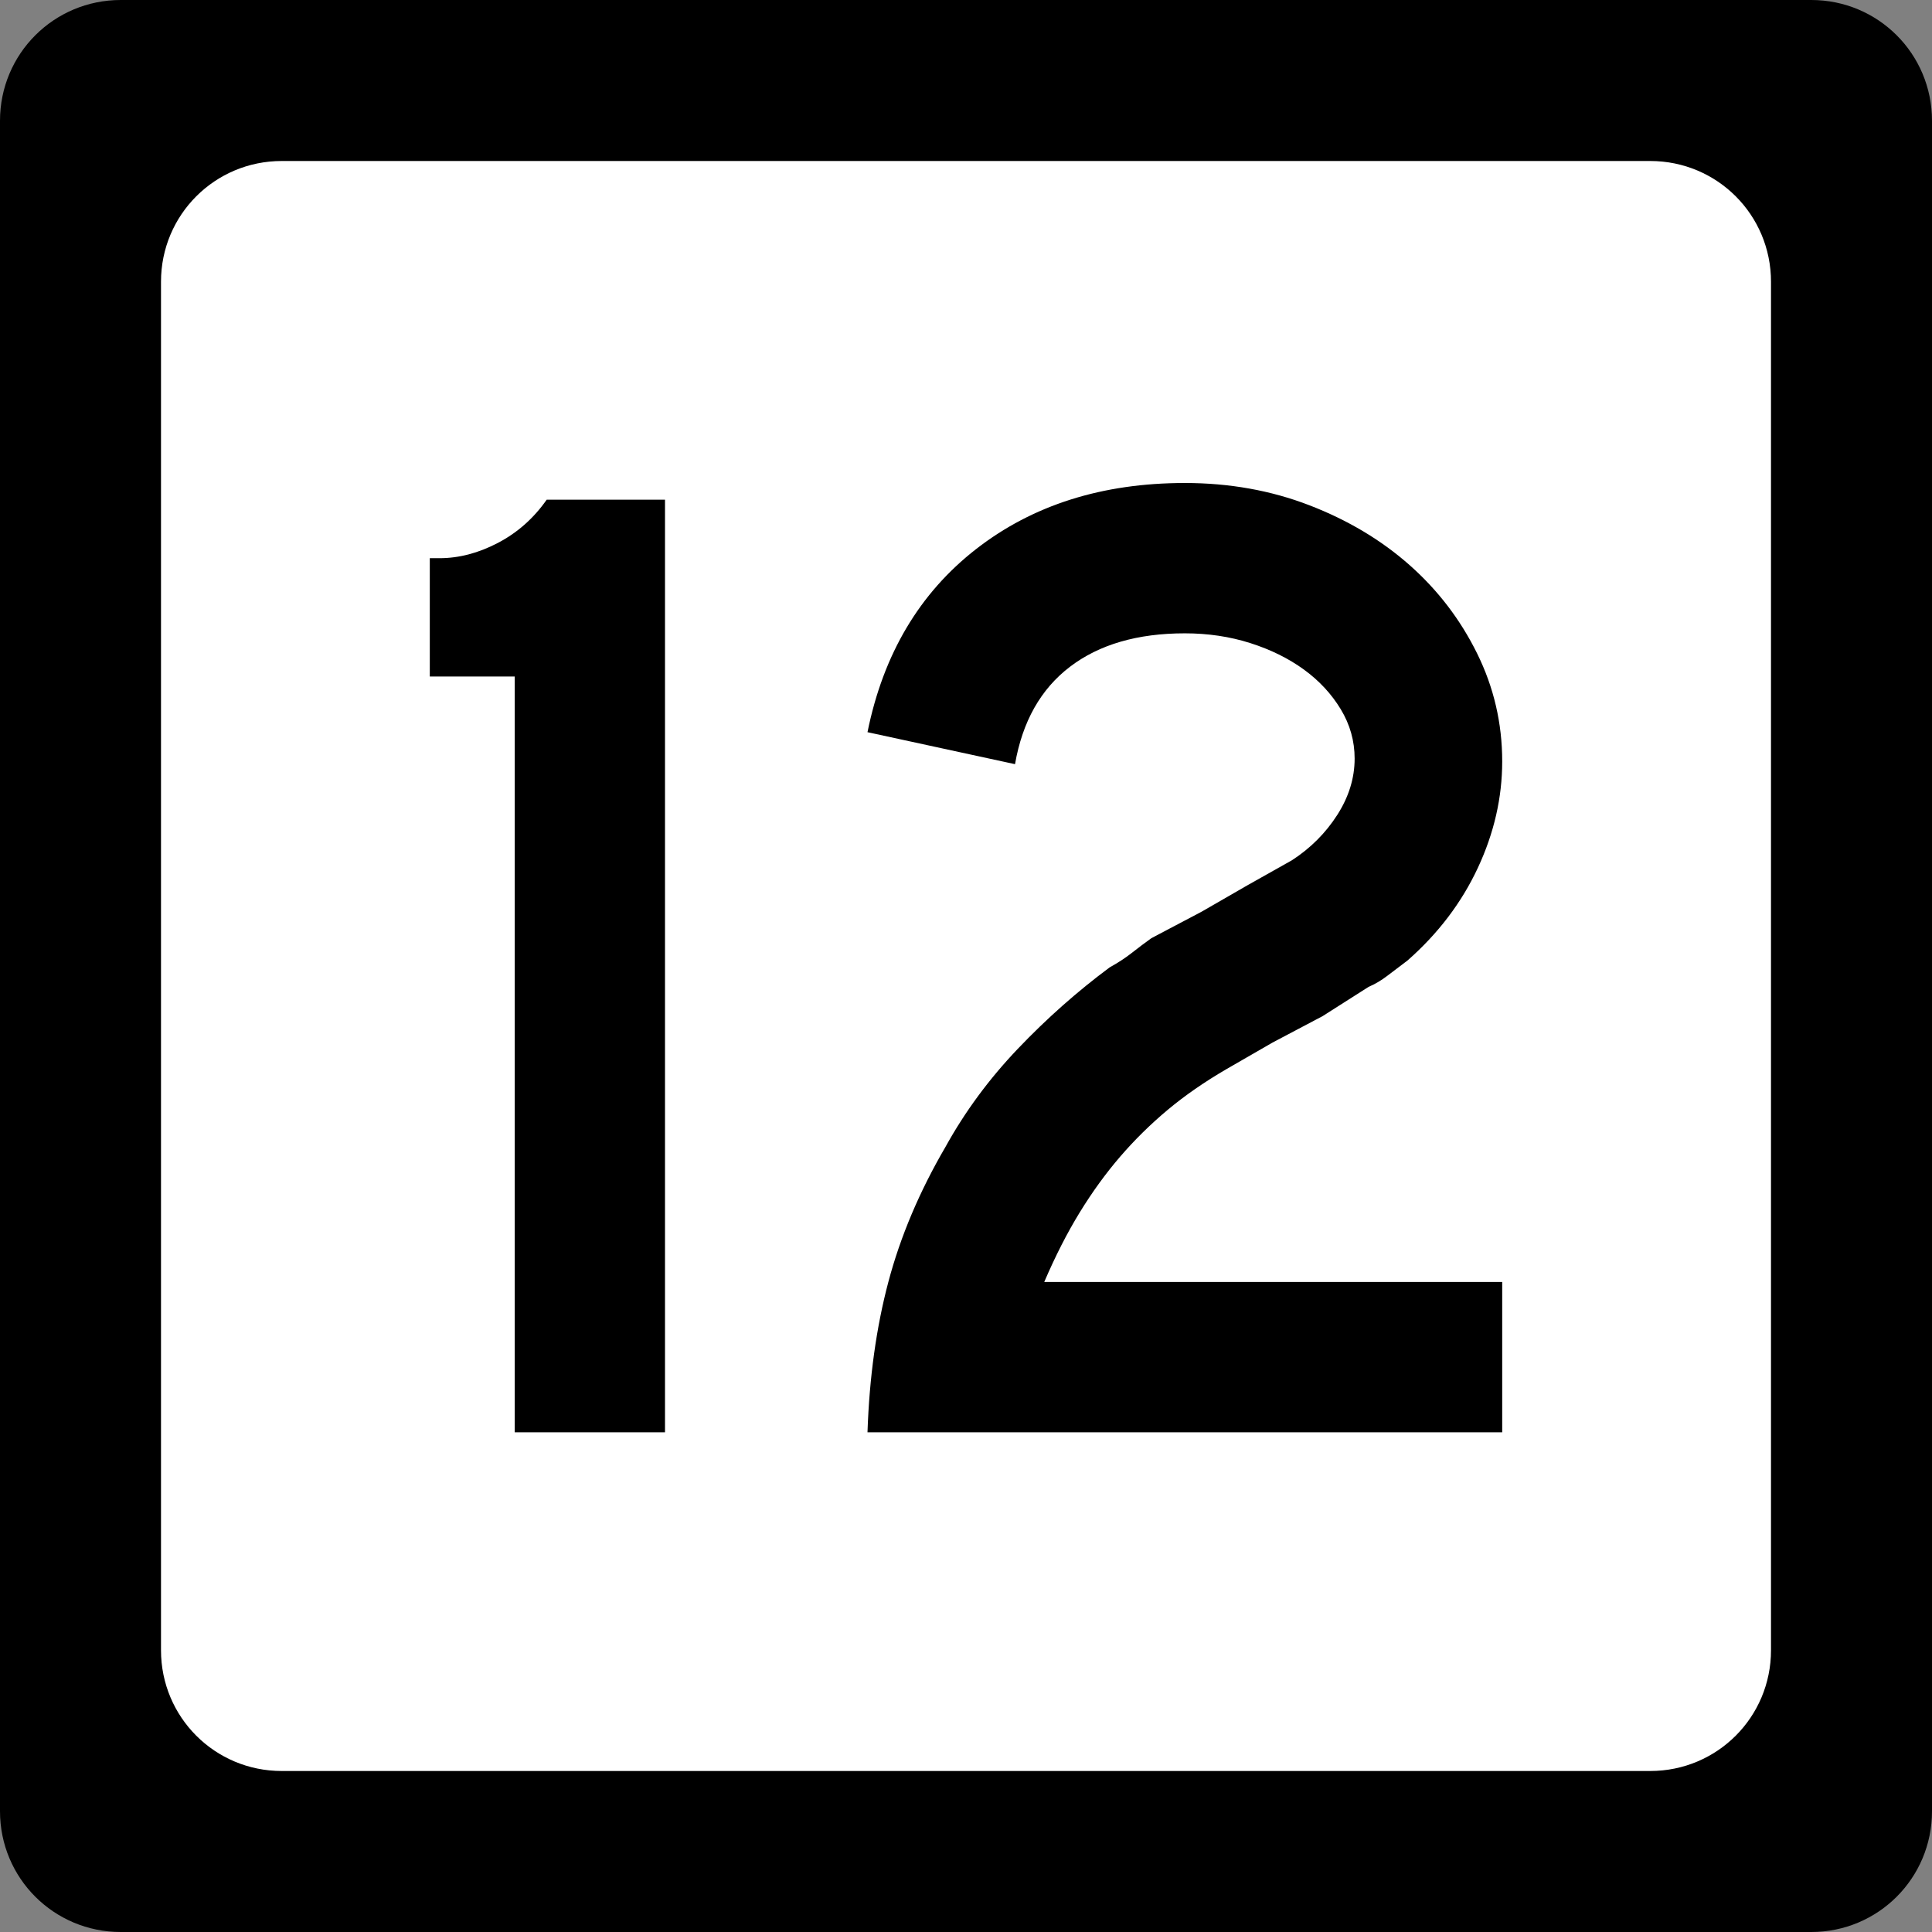
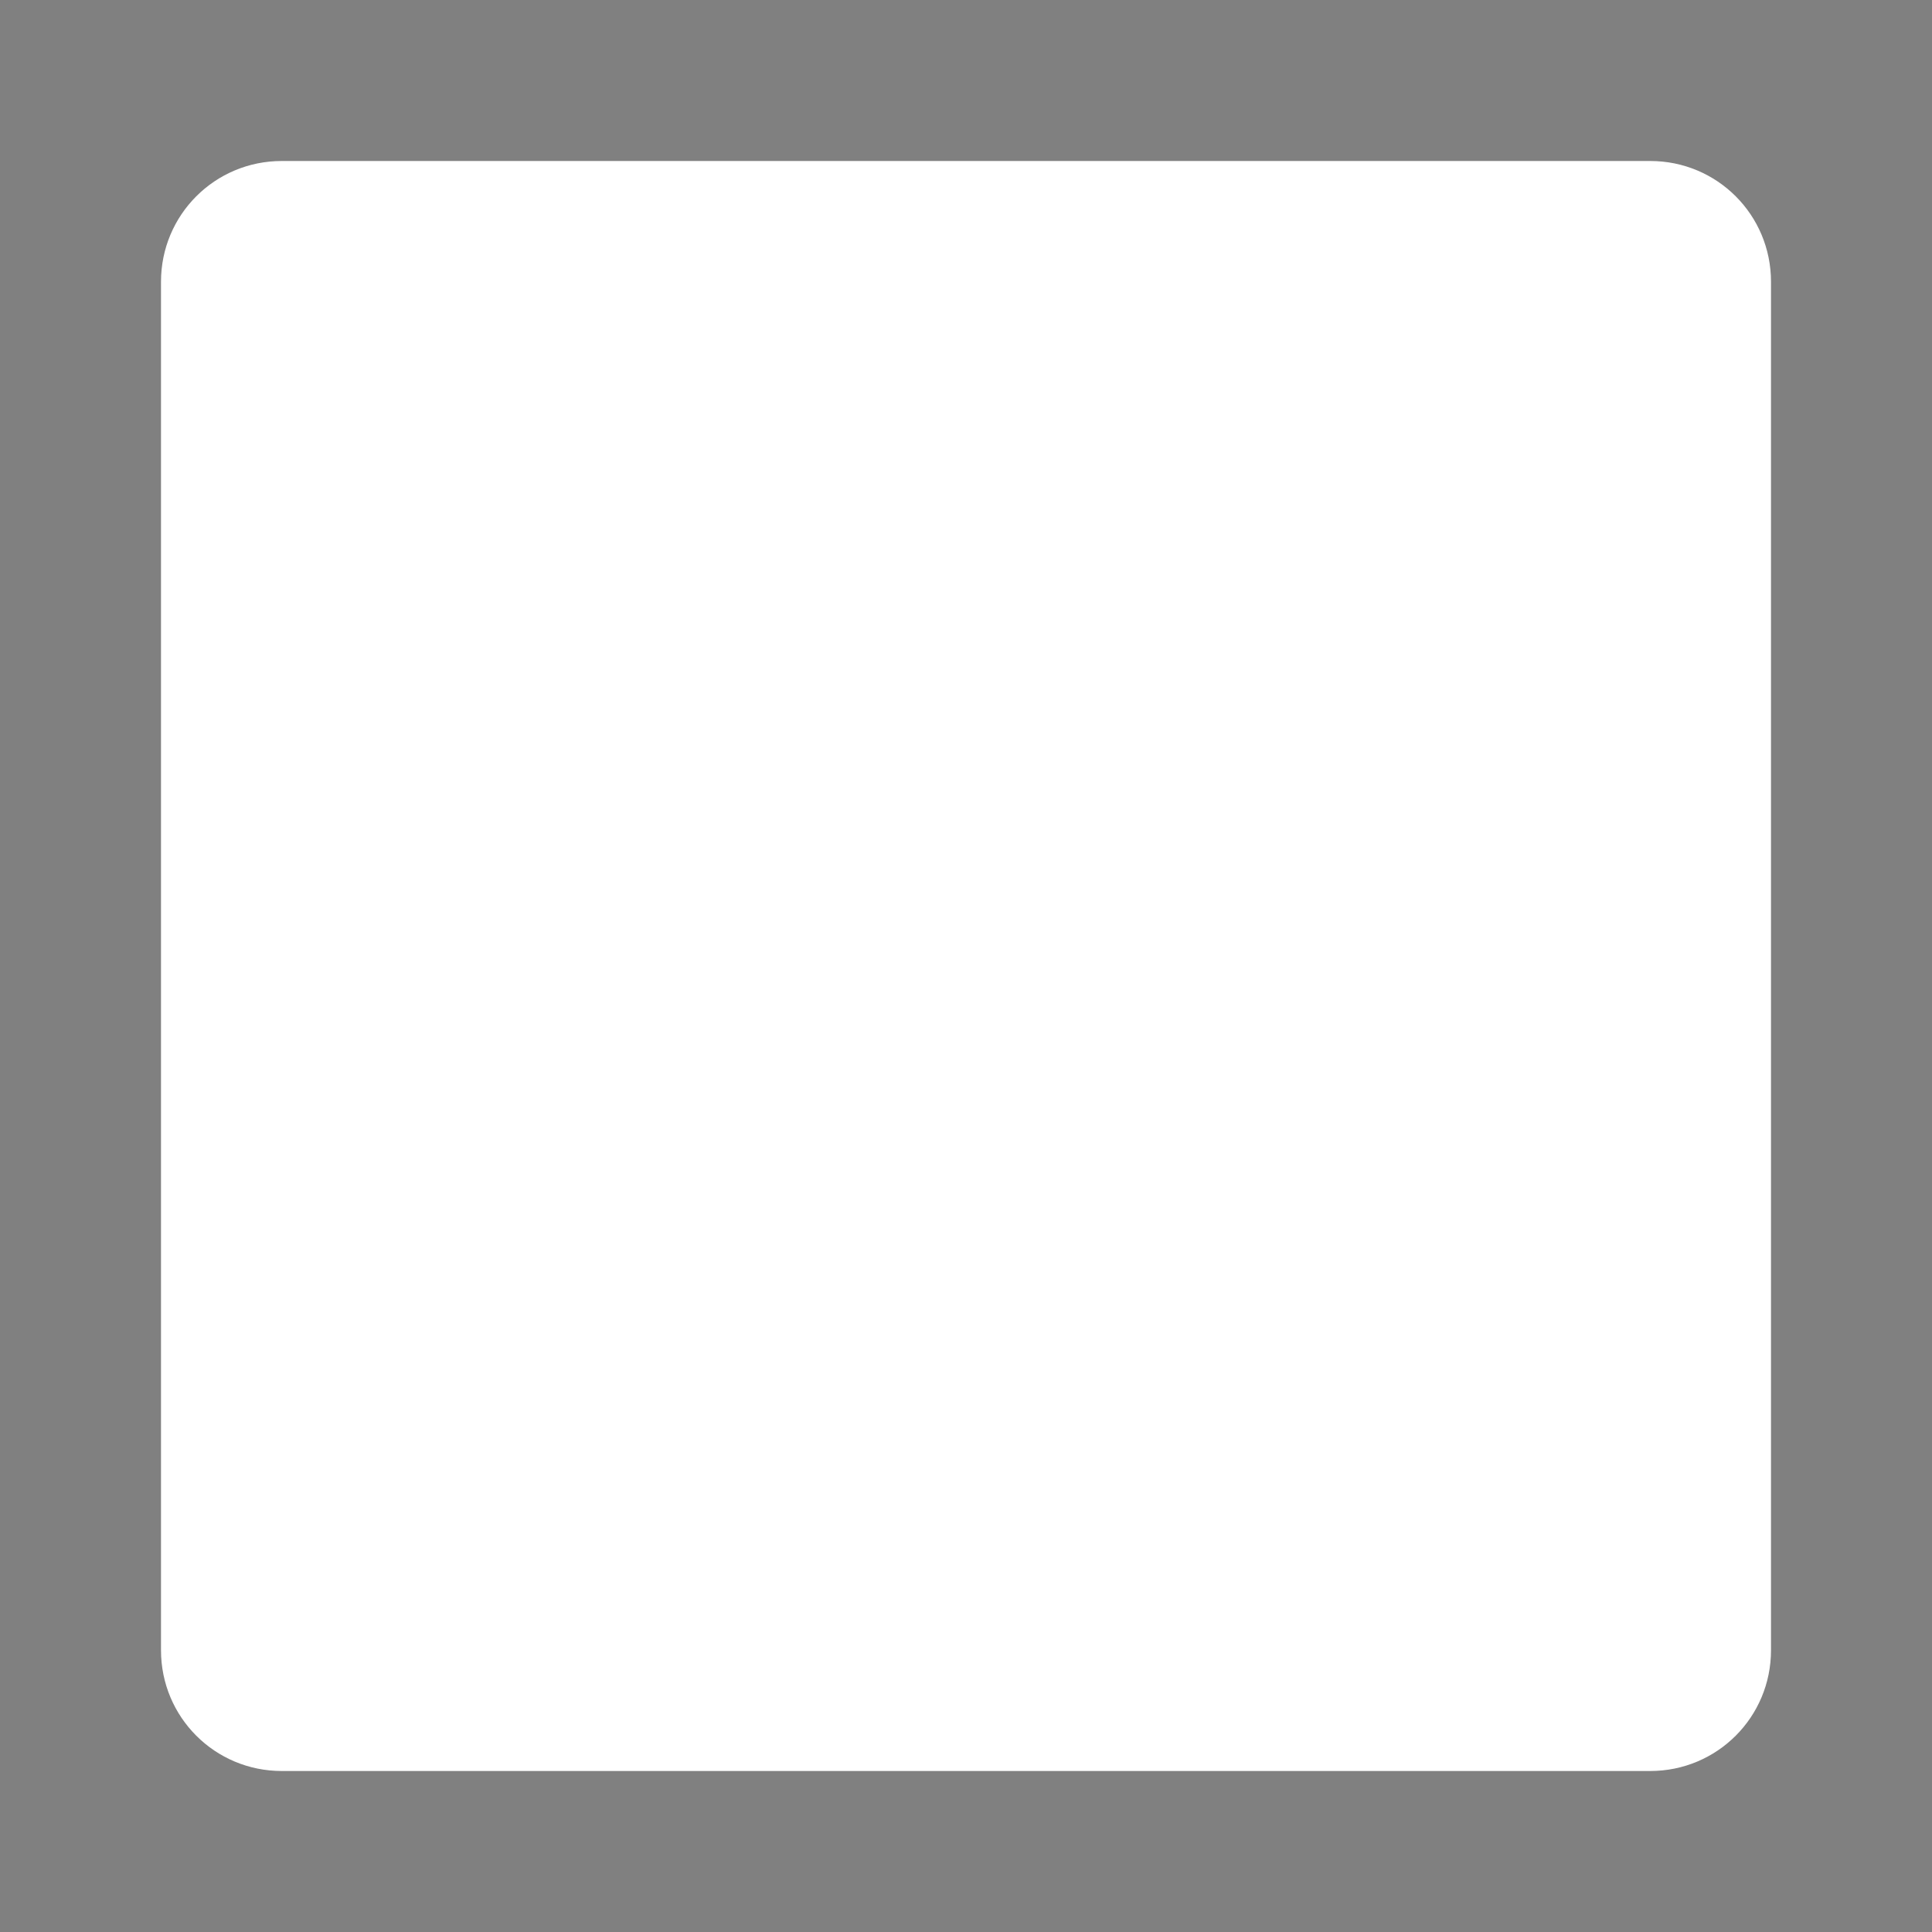
<svg xmlns="http://www.w3.org/2000/svg" version="1.0" width="600" height="600" id="svg2">
  <rect width="100%" height="100%" fill="#808080" stroke="none" />
  <defs id="defs4" />
  <g id="layer1">
    <g id="g1876">
-       <path d="M 37.5,0 L 562.5,0 C 583.275,0 600,16.725 600,37.5 L 600,562.5 C 600,583.275 583.275,600 562.5,600 L 37.5,600 C 16.725,600 0,583.275 0,562.5 L 0,37.5 C 0,16.725 16.725,0 37.5,0 z " style="fill:black;fill-opacity:1;stroke:none" id="rect5533" />
      <path d="M 87.5,50 L 512.5,50 C 533.275,50 550,66.725 550,87.5 L 550,512.5 C 550,533.275 533.275,550 512.5,550 L 87.5,550 C 66.725,550 50,533.275 50,512.5 L 50,87.5 C 50,66.725 66.725,50 87.5,50 z " style="fill:white;fill-opacity:1;stroke:none" id="rect5535" />
-       <path d="M 159.848,444.816 L 159.848,210.09 L 133.477,210.09 L 133.477,173.35 L 136.498,173.35 C 142.549,173.35 148.599,171.765 154.65,168.594 C 160.701,165.424 165.745,160.954 169.781,155.185 L 206.521,155.185 L 206.521,444.816 L 159.848,444.816 z M 269.408,444.816 C 269.979,427.816 272.138,412.254 275.885,398.129 C 279.631,384.005 285.541,370.03 293.615,356.205 C 299.666,345.247 307.157,335.085 316.088,325.718 C 325.019,316.352 334.528,307.922 344.615,300.429 C 347.21,298.996 349.516,297.485 351.535,295.898 C 353.553,294.31 355.569,292.795 357.583,291.353 L 373.15,283.147 L 387.41,274.929 L 401.249,267.145 C 407.009,263.399 411.69,258.716 415.292,253.096 C 418.893,247.476 420.694,241.641 420.694,235.59 C 420.694,230.12 419.254,225.006 416.374,220.248 C 413.493,215.49 409.676,211.383 404.923,207.926 C 400.169,204.47 394.622,201.733 388.281,199.714 C 381.94,197.696 375.168,196.687 367.965,196.687 C 353.269,196.687 341.381,200.146 332.301,207.062 C 323.22,213.98 317.528,224.065 315.224,237.318 L 269.408,227.385 C 274.306,203.173 285.544,184.223 303.12,170.534 C 320.696,156.845 342.311,150 367.965,150 C 381.799,150 394.695,152.307 406.651,156.919 C 418.607,161.532 428.981,167.728 437.771,175.507 C 446.561,183.286 453.551,192.435 458.74,202.953 C 463.928,213.472 466.523,224.641 466.523,236.461 C 466.523,247.701 464.001,258.723 458.957,269.527 C 453.914,280.331 446.638,289.915 437.131,298.279 C 434.827,300.003 432.738,301.586 430.865,303.028 C 428.992,304.47 427.044,305.622 425.021,306.484 L 410.76,315.56 L 395.194,323.779 L 380.933,331.998 C 374.012,336.026 367.886,340.273 362.557,344.741 C 357.227,349.209 352.328,354.037 347.861,359.226 C 343.393,364.415 339.213,370.18 335.322,376.521 C 331.43,382.862 327.756,390.065 324.3,398.129 L 466.523,398.129 L 466.523,444.816 L 269.408,444.816 z " style="font-size:432.277px;font-style:normal;font-weight:normal;text-align:center;text-anchor:middle;fill:black;fill-opacity:1;stroke:none;stroke-width:1px;stroke-linecap:butt;stroke-linejoin:miter;stroke-opacity:1;font-family:Roadgeek 2005 Series C" id="text1873" />
    </g>
  </g>
</svg>